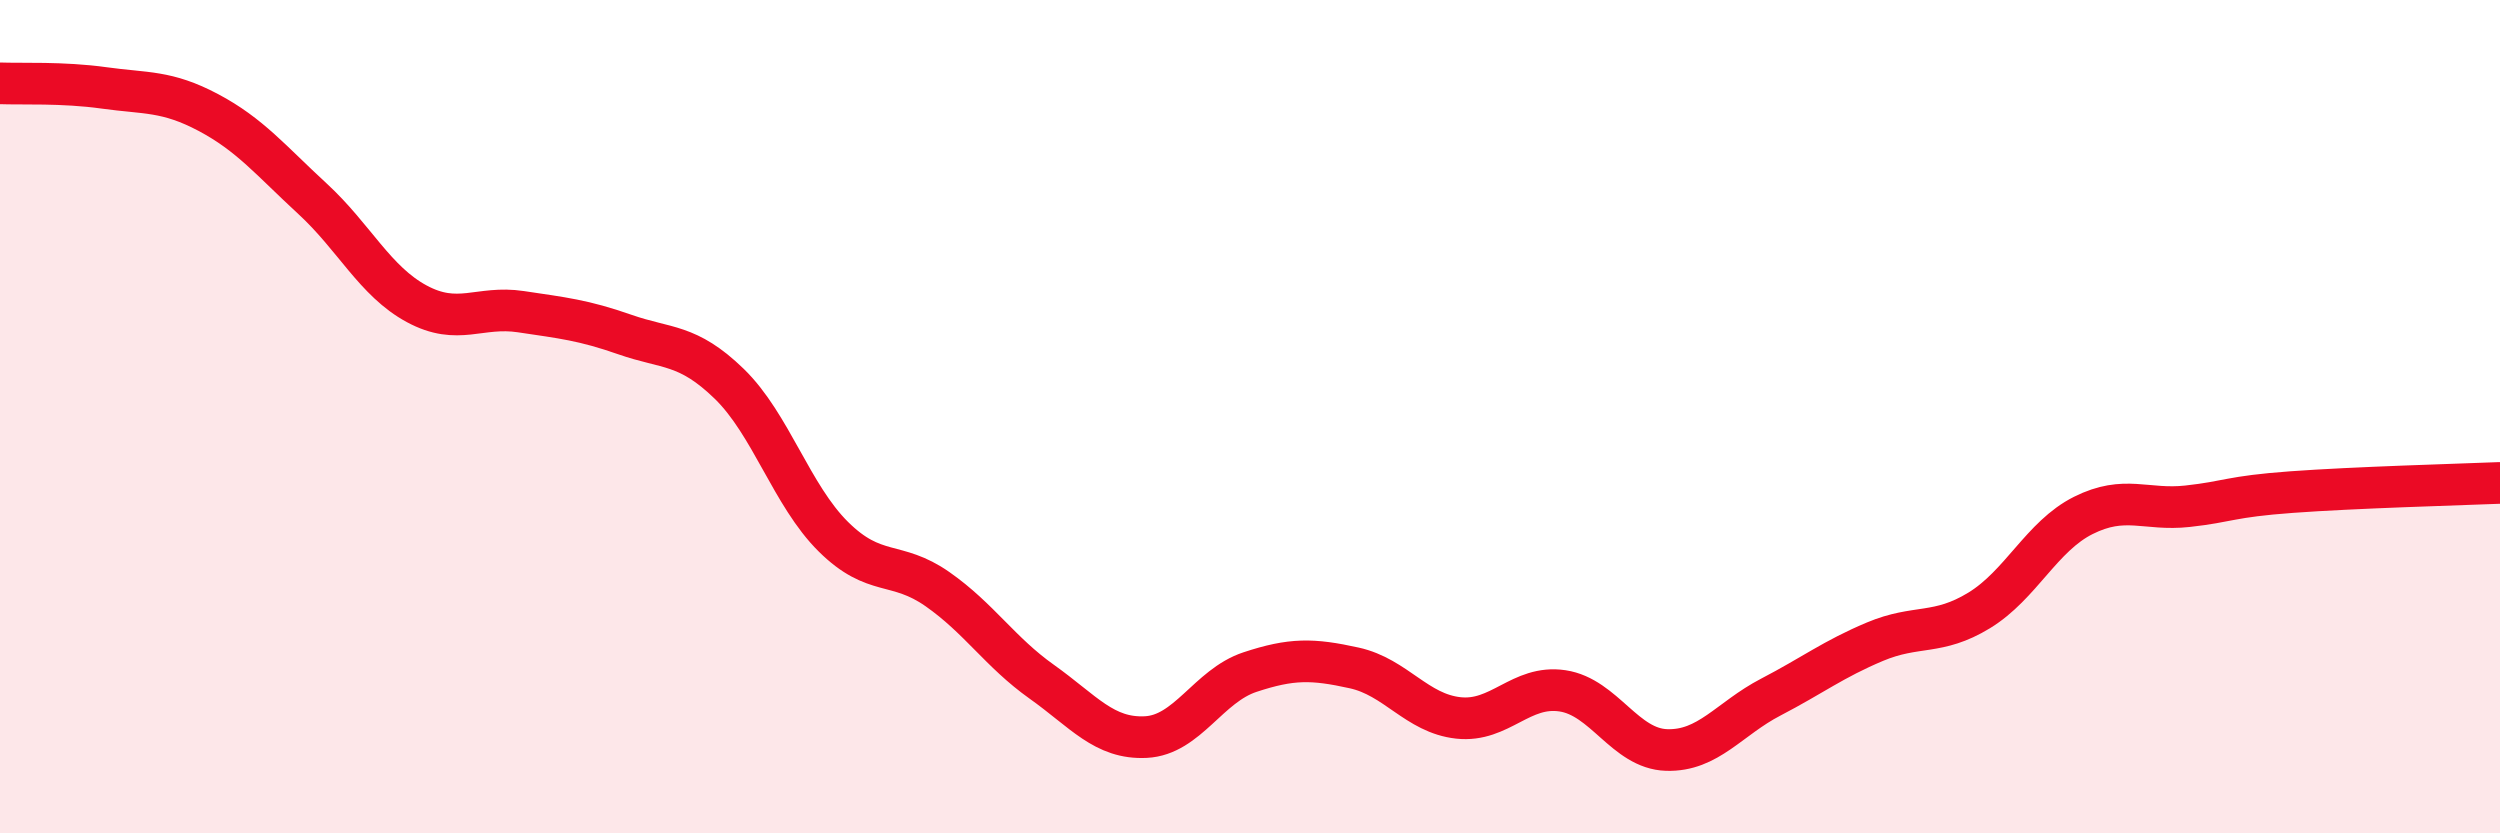
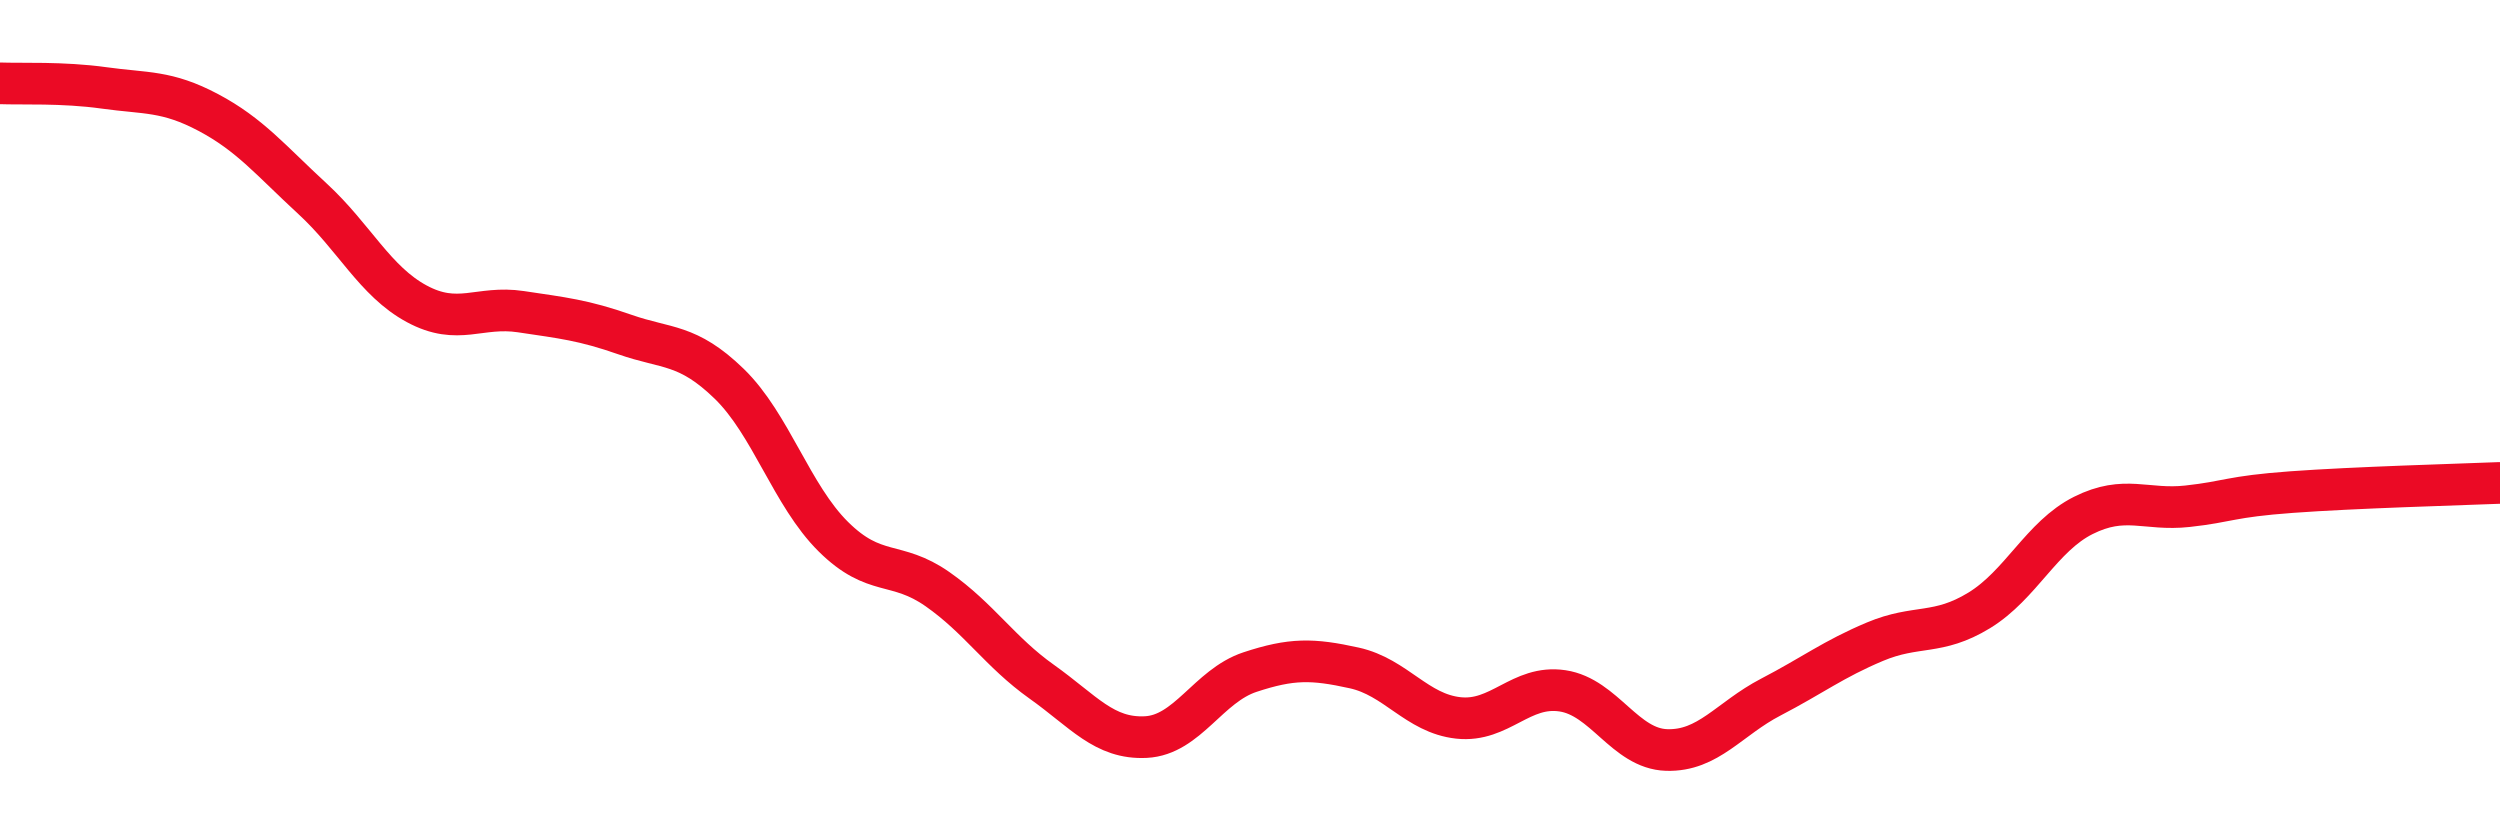
<svg xmlns="http://www.w3.org/2000/svg" width="60" height="20" viewBox="0 0 60 20">
-   <path d="M 0,2 C 0.5,2.02 1.5,1.97 2.5,2.11 C 3.5,2.25 4,2.17 5,2.7 C 6,3.23 6.5,3.85 7.5,4.77 C 8.5,5.69 9,6.75 10,7.29 C 11,7.83 11.5,7.33 12.5,7.48 C 13.5,7.63 14,7.68 15,8.03 C 16,8.38 16.5,8.24 17.5,9.21 C 18.5,10.18 19,11.89 20,12.88 C 21,13.87 21.5,13.44 22.5,14.14 C 23.5,14.84 24,15.65 25,16.36 C 26,17.07 26.5,17.74 27.5,17.69 C 28.5,17.64 29,16.46 30,16.13 C 31,15.8 31.5,15.81 32.5,16.03 C 33.5,16.25 34,17.12 35,17.23 C 36,17.34 36.5,16.43 37.5,16.58 C 38.5,16.73 39,17.97 40,18 C 41,18.03 41.5,17.25 42.5,16.73 C 43.5,16.21 44,15.82 45,15.4 C 46,14.98 46.5,15.26 47.5,14.65 C 48.5,14.04 49,12.87 50,12.37 C 51,11.87 51.5,12.26 52.5,12.15 C 53.5,12.04 53.5,11.92 55,11.81 C 56.5,11.7 59,11.63 60,11.59L60 20L0 20Z" fill="#EB0A25" opacity="0.1" stroke-linecap="round" stroke-linejoin="round" />
  <path d="M 0,2 C 0.5,2.02 1.5,1.97 2.5,2.11 C 3.5,2.25 4,2.17 5,2.7 C 6,3.23 6.5,3.85 7.5,4.77 C 8.5,5.69 9,6.75 10,7.29 C 11,7.83 11.5,7.33 12.5,7.48 C 13.5,7.63 14,7.68 15,8.03 C 16,8.38 16.5,8.24 17.5,9.21 C 18.5,10.18 19,11.89 20,12.88 C 21,13.87 21.5,13.44 22.5,14.14 C 23.5,14.84 24,15.65 25,16.36 C 26,17.07 26.5,17.74 27.5,17.69 C 28.5,17.64 29,16.46 30,16.13 C 31,15.8 31.5,15.81 32.5,16.03 C 33.5,16.25 34,17.12 35,17.23 C 36,17.34 36.5,16.43 37.5,16.58 C 38.5,16.73 39,17.97 40,18 C 41,18.03 41.5,17.25 42.5,16.73 C 43.5,16.21 44,15.82 45,15.4 C 46,14.98 46.5,15.26 47.5,14.65 C 48.5,14.04 49,12.87 50,12.37 C 51,11.87 51.5,12.26 52.5,12.15 C 53.5,12.04 53.5,11.92 55,11.81 C 56.5,11.7 59,11.63 60,11.59" stroke="#EB0A25" stroke-width="1" fill="none" stroke-linecap="round" stroke-linejoin="round" />
</svg>